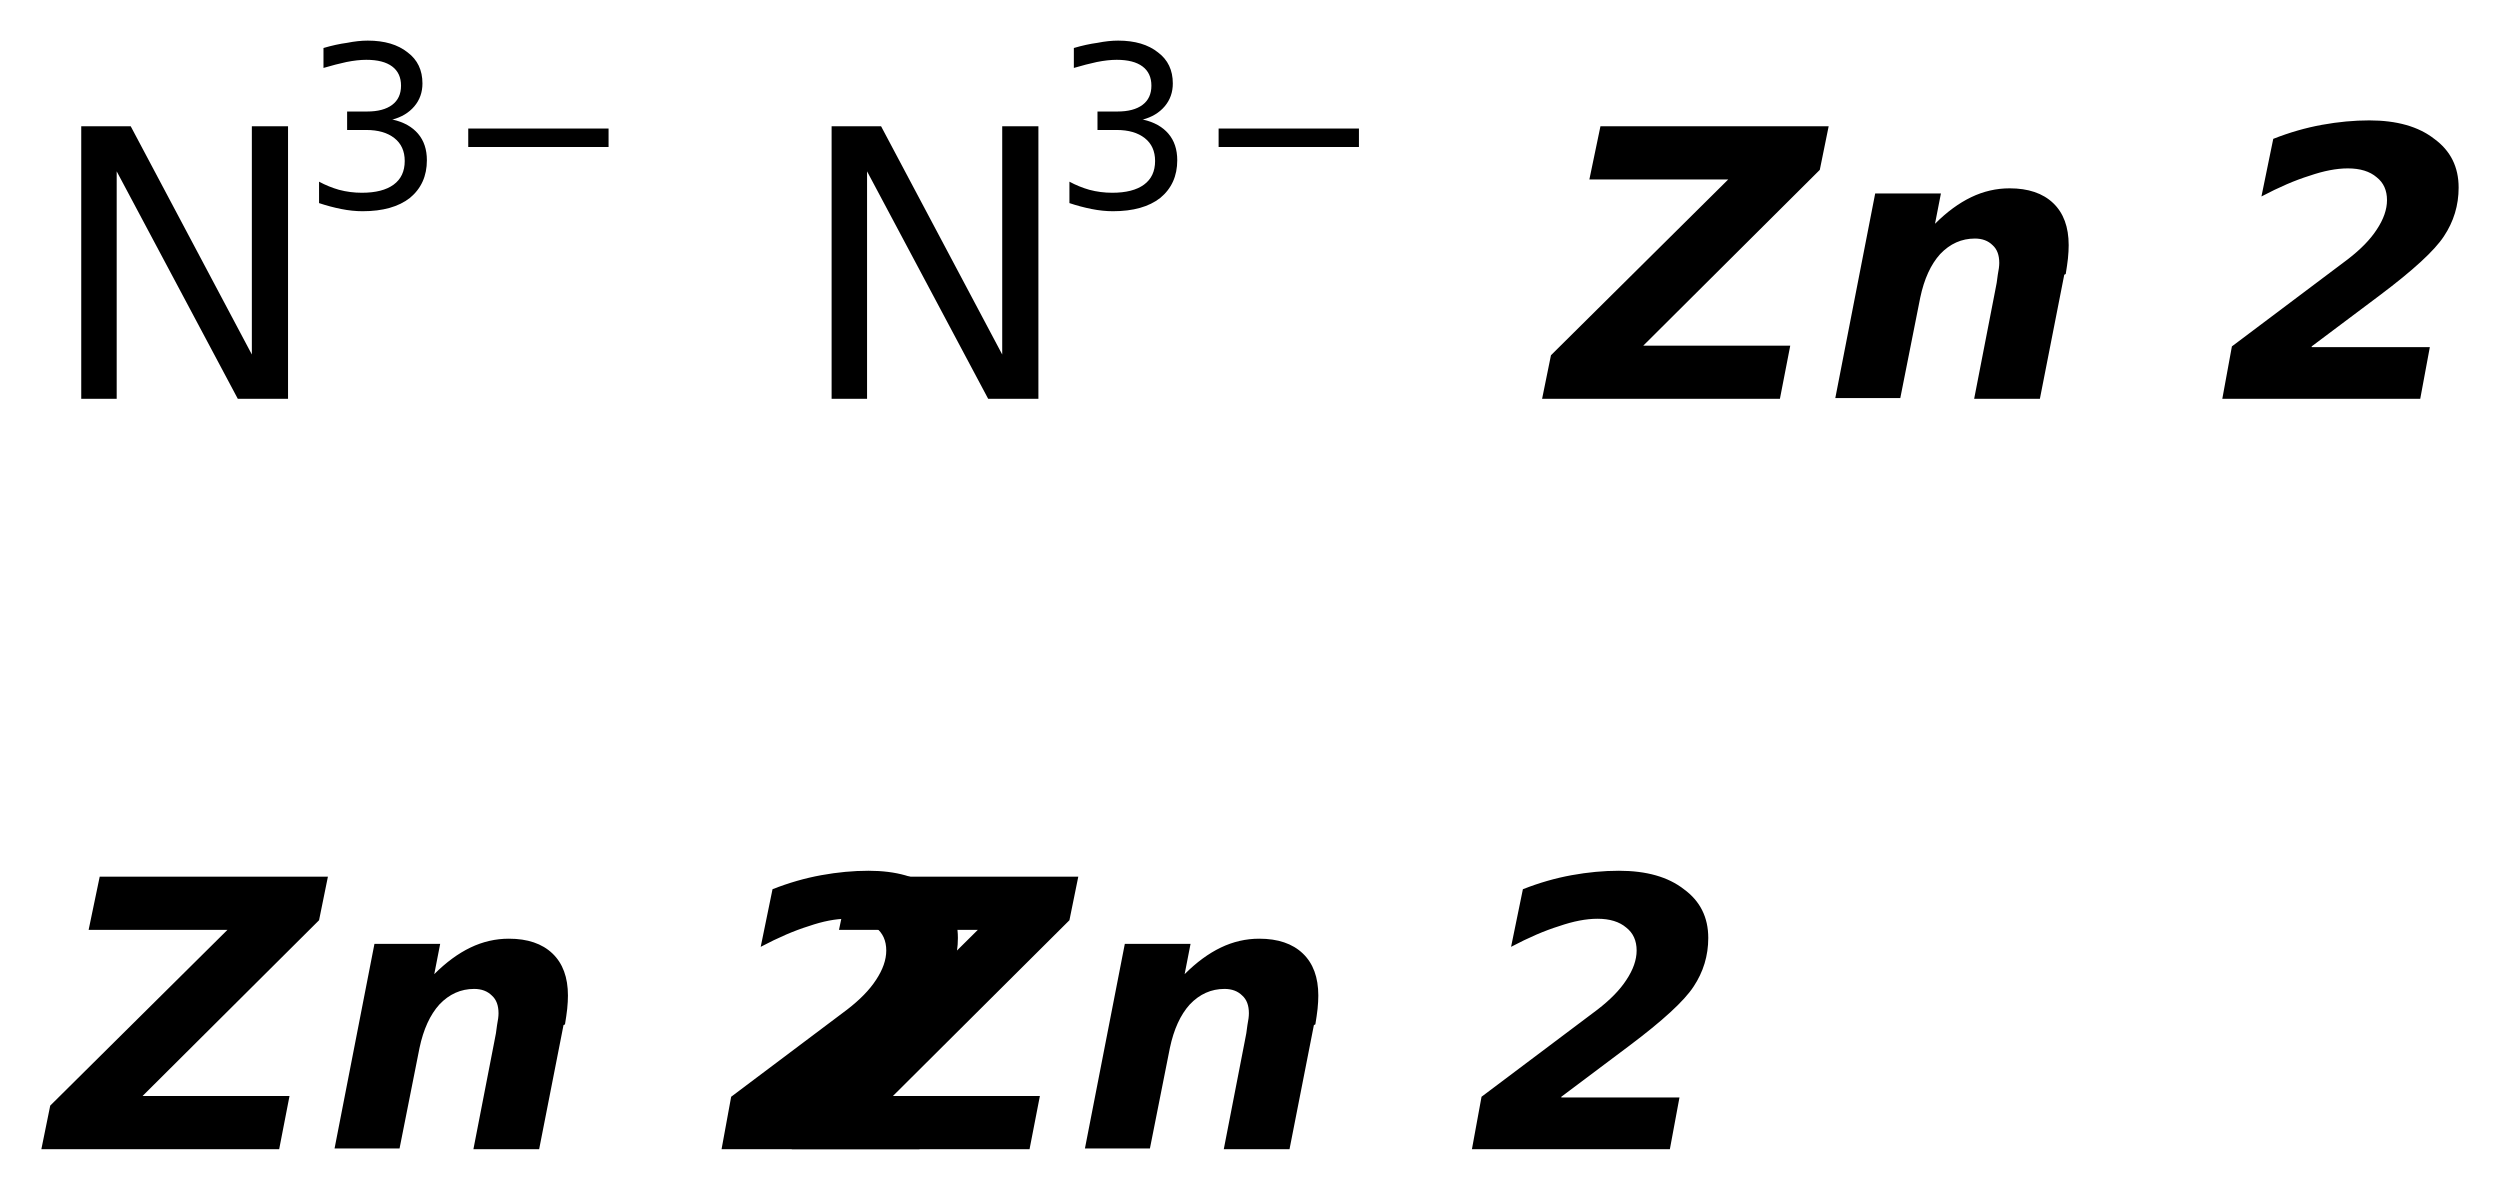
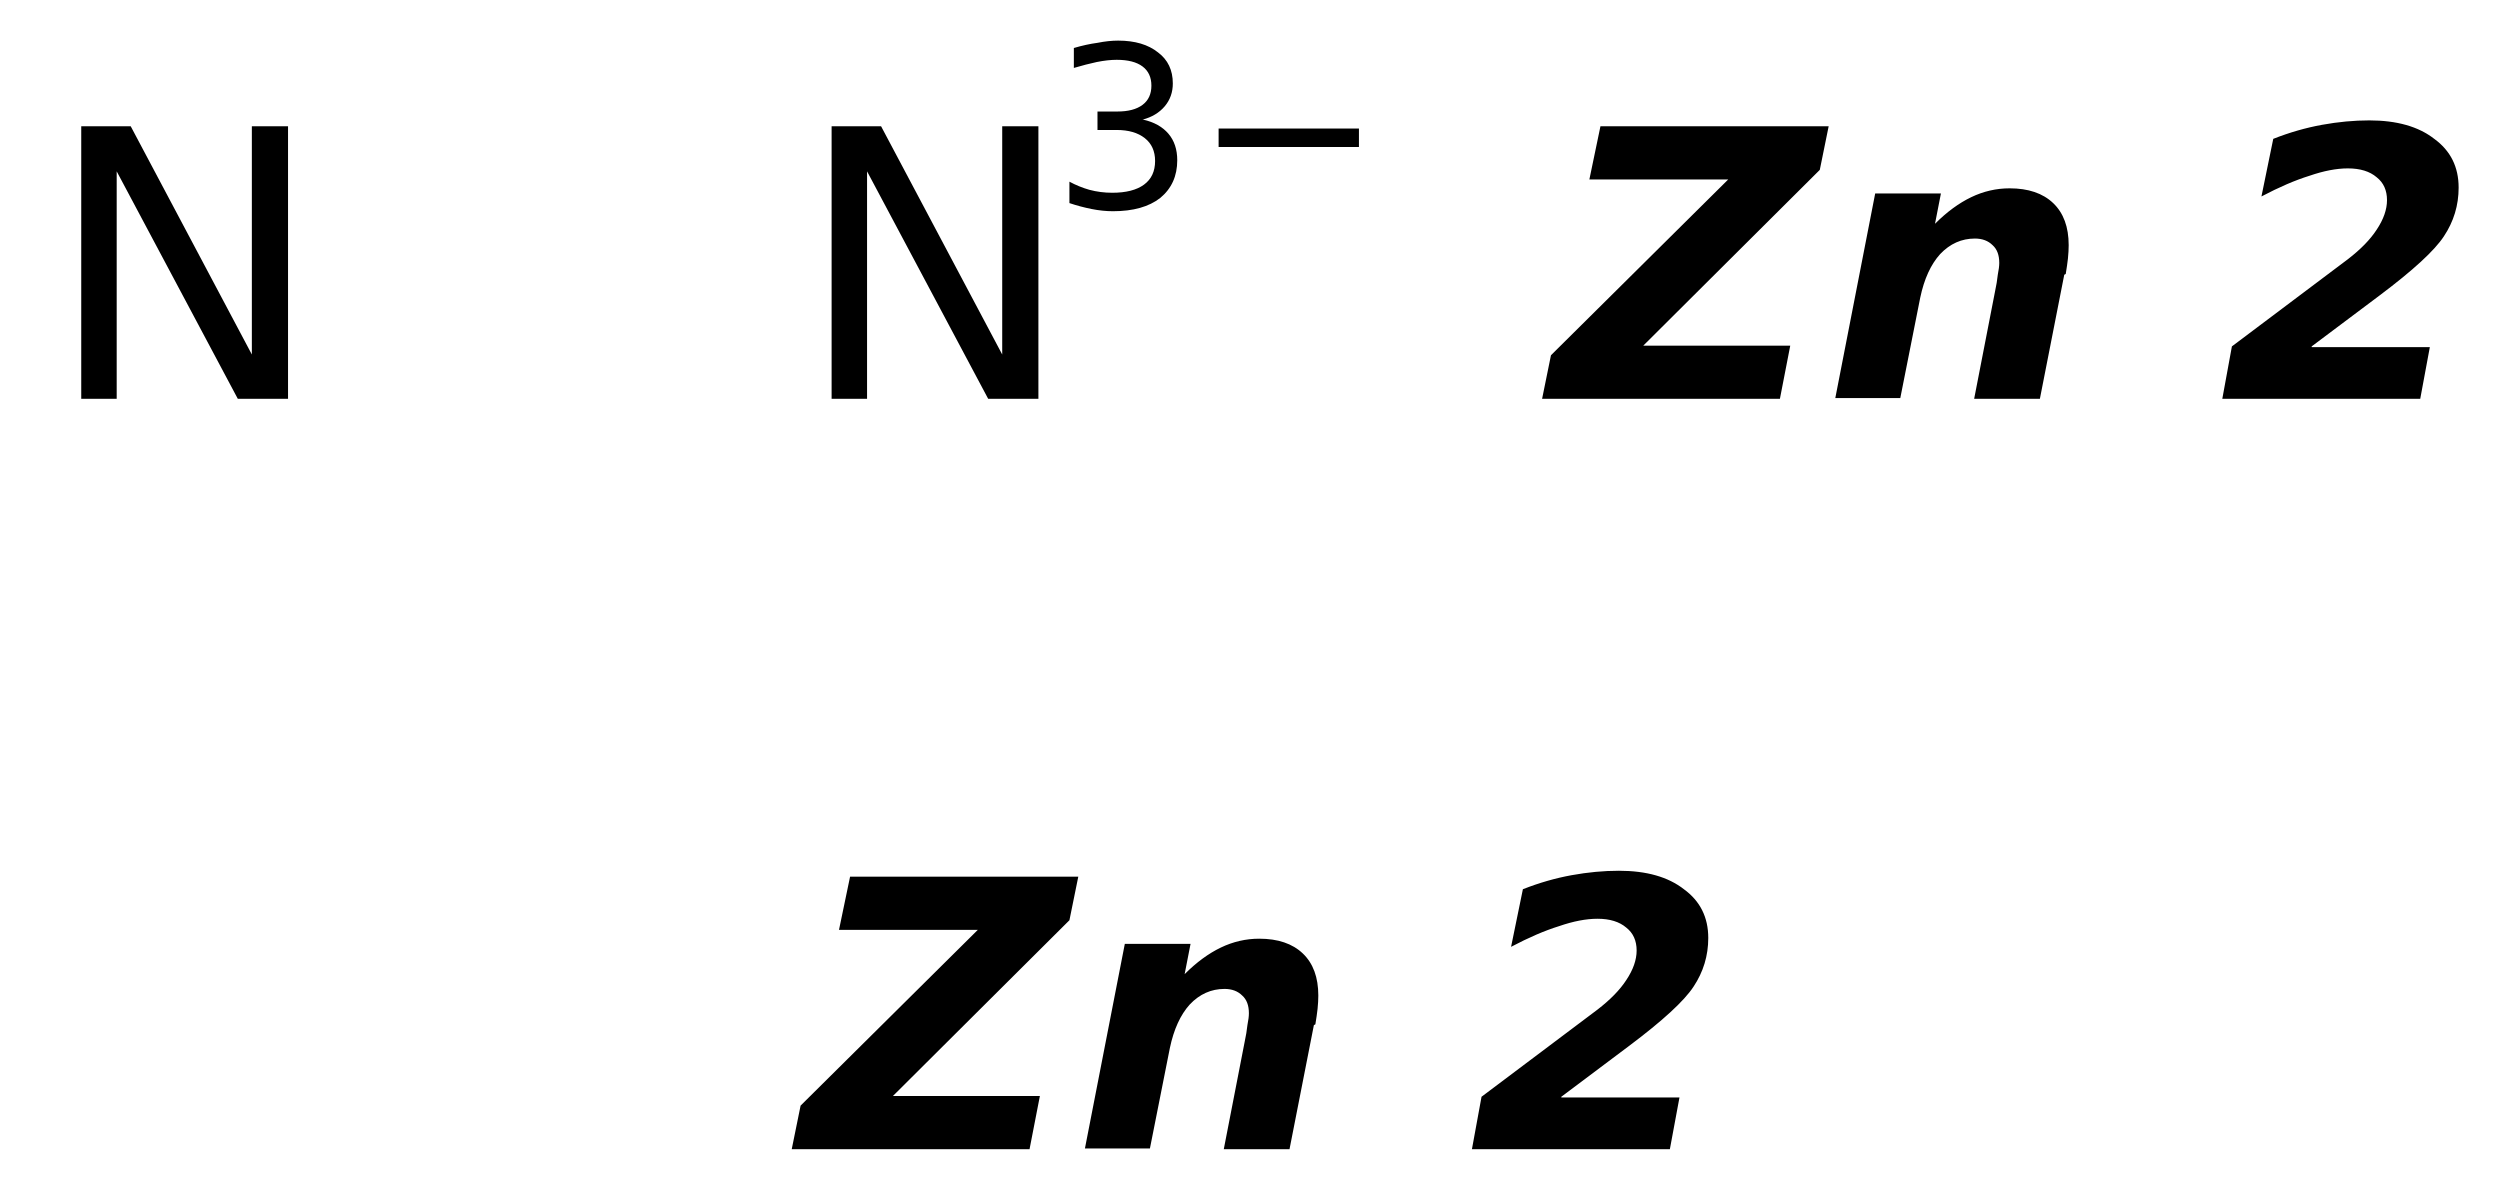
<svg xmlns="http://www.w3.org/2000/svg" version="1.2" width="33.85mm" height="16.12mm" viewBox="0 0 33.85 16.12">
  <desc>Generated by the Chemistry Development Kit (http://github.com/cdk)</desc>
  <g stroke-linecap="round" stroke-linejoin="round" fill="#000000">
    <rect x=".0" y=".0" width="34.0" height="17.0" fill="#FFFFFF" stroke="none" />
    <g id="mol1" class="mol">
      <g id="mol1atm1" class="atom">
        <path d="M1.1 1.71h.67l1.64 3.09v-3.09h.49v3.69h-.68l-1.64 -3.08v3.08h-.48v-3.69z" stroke="none" />
-         <path d="M5.32 1.62q.22 .05 .34 .19q.12 .14 .12 .36q.0 .32 -.23 .51q-.23 .18 -.64 .18q-.14 .0 -.29 -.03q-.15 -.03 -.3 -.08v-.29q.13 .07 .27 .11q.15 .04 .31 .04q.28 .0 .43 -.11q.15 -.11 .15 -.32q.0 -.2 -.14 -.31q-.14 -.11 -.38 -.11h-.26v-.25h.27q.22 .0 .34 -.09q.12 -.09 .12 -.26q.0 -.17 -.12 -.26q-.12 -.09 -.35 -.09q-.12 .0 -.27 .03q-.14 .03 -.31 .08v-.27q.17 -.05 .32 -.07q.15 -.03 .28 -.03q.34 .0 .54 .16q.2 .15 .2 .42q.0 .18 -.11 .31q-.11 .13 -.3 .18zM6.34 1.74h1.9v.25h-1.9v-.25z" stroke="none" />
      </g>
      <g id="mol1atm2" class="atom">
        <path d="M11.26 1.71h.67l1.64 3.09v-3.09h.49v3.69h-.68l-1.64 -3.08v3.08h-.48v-3.69z" stroke="none" />
        <path d="M15.48 1.62q.22 .05 .34 .19q.12 .14 .12 .36q.0 .32 -.23 .51q-.23 .18 -.64 .18q-.14 .0 -.29 -.03q-.15 -.03 -.3 -.08v-.29q.13 .07 .27 .11q.15 .04 .31 .04q.28 .0 .43 -.11q.15 -.11 .15 -.32q.0 -.2 -.14 -.31q-.14 -.11 -.38 -.11h-.26v-.25h.27q.22 .0 .34 -.09q.12 -.09 .12 -.26q.0 -.17 -.12 -.26q-.12 -.09 -.35 -.09q-.12 .0 -.27 .03q-.14 .03 -.31 .08v-.27q.17 -.05 .32 -.07q.15 -.03 .28 -.03q.34 .0 .54 .16q.2 .15 .2 .42q.0 .18 -.11 .31q-.11 .13 -.3 .18zM16.5 1.74h1.9v.25h-1.9v-.25z" stroke="none" />
      </g>
      <path id="mol1atm3" class="atom" d="M21.66 1.71h3.1l-.12 .59l-2.39 2.38h1.99l-.14 .72h-3.22l.12 -.59l2.4 -2.38h-1.88l.15 -.72zM27.95 3.72l-.33 1.68h-.89l.28 -1.44q.03 -.14 .04 -.24q.02 -.1 .02 -.16q.0 -.16 -.09 -.24q-.09 -.09 -.24 -.09q-.27 .0 -.47 .21q-.19 .21 -.27 .59l-.27 1.36h-.88l.54 -2.77h.89l-.08 .41q.24 -.24 .49 -.36q.25 -.12 .52 -.12q.38 .0 .59 .2q.21 .2 .21 .57q.0 .08 -.01 .18q-.01 .09 -.03 .21zM31.3 4.7h1.6l-.13 .7h-2.68l.13 -.71l1.57 -1.18q.26 -.2 .39 -.4q.14 -.21 .14 -.4q.0 -.2 -.14 -.31q-.14 -.12 -.39 -.12q-.23 .0 -.52 .1q-.29 .09 -.65 .28l.16 -.78q.33 -.13 .66 -.19q.33 -.06 .64 -.06q.56 .0 .88 .25q.33 .24 .33 .66q.0 .36 -.2 .66q-.19 .29 -.87 .8l-.92 .69z" stroke="none" />
-       <path id="mol1atm4" class="atom" d="M1.34 11.87h3.1l-.12 .59l-2.39 2.38h1.99l-.14 .72h-3.22l.12 -.59l2.4 -2.38h-1.88l.15 -.72zM7.63 13.88l-.33 1.68h-.89l.28 -1.44q.03 -.14 .04 -.24q.02 -.1 .02 -.16q.0 -.16 -.09 -.24q-.09 -.09 -.24 -.09q-.27 .0 -.47 .21q-.19 .21 -.27 .59l-.27 1.36h-.88l.54 -2.77h.89l-.08 .41q.24 -.24 .49 -.36q.25 -.12 .52 -.12q.38 .0 .59 .2q.21 .2 .21 .57q.0 .08 -.01 .18q-.01 .09 -.03 .21zM10.98 14.86h1.6l-.13 .7h-2.68l.13 -.71l1.57 -1.18q.26 -.2 .39 -.4q.14 -.21 .14 -.4q.0 -.2 -.14 -.31q-.14 -.12 -.39 -.12q-.23 .0 -.52 .1q-.29 .09 -.65 .28l.16 -.78q.33 -.13 .66 -.19q.33 -.06 .64 -.06q.56 .0 .88 .25q.33 .24 .33 .66q.0 .36 -.2 .66q-.19 .29 -.87 .8l-.92 .69z" stroke="none" />
      <path id="mol1atm5" class="atom" d="M11.5 11.87h3.1l-.12 .59l-2.39 2.38h1.99l-.14 .72h-3.22l.12 -.59l2.4 -2.38h-1.88l.15 -.72zM17.79 13.88l-.33 1.68h-.89l.28 -1.44q.03 -.14 .04 -.24q.02 -.1 .02 -.16q.0 -.16 -.09 -.24q-.09 -.09 -.24 -.09q-.27 .0 -.47 .21q-.19 .21 -.27 .59l-.27 1.36h-.88l.54 -2.77h.89l-.08 .41q.24 -.24 .49 -.36q.25 -.12 .52 -.12q.38 .0 .59 .2q.21 .2 .21 .57q.0 .08 -.01 .18q-.01 .09 -.03 .21zM21.14 14.86h1.6l-.13 .7h-2.68l.13 -.71l1.57 -1.18q.26 -.2 .39 -.4q.14 -.21 .14 -.4q.0 -.2 -.14 -.31q-.14 -.12 -.39 -.12q-.23 .0 -.52 .1q-.29 .09 -.65 .28l.16 -.78q.33 -.13 .66 -.19q.33 -.06 .64 -.06q.56 .0 .88 .25q.33 .24 .33 .66q.0 .36 -.2 .66q-.19 .29 -.87 .8l-.92 .69z" stroke="none" />
    </g>
  </g>
</svg>